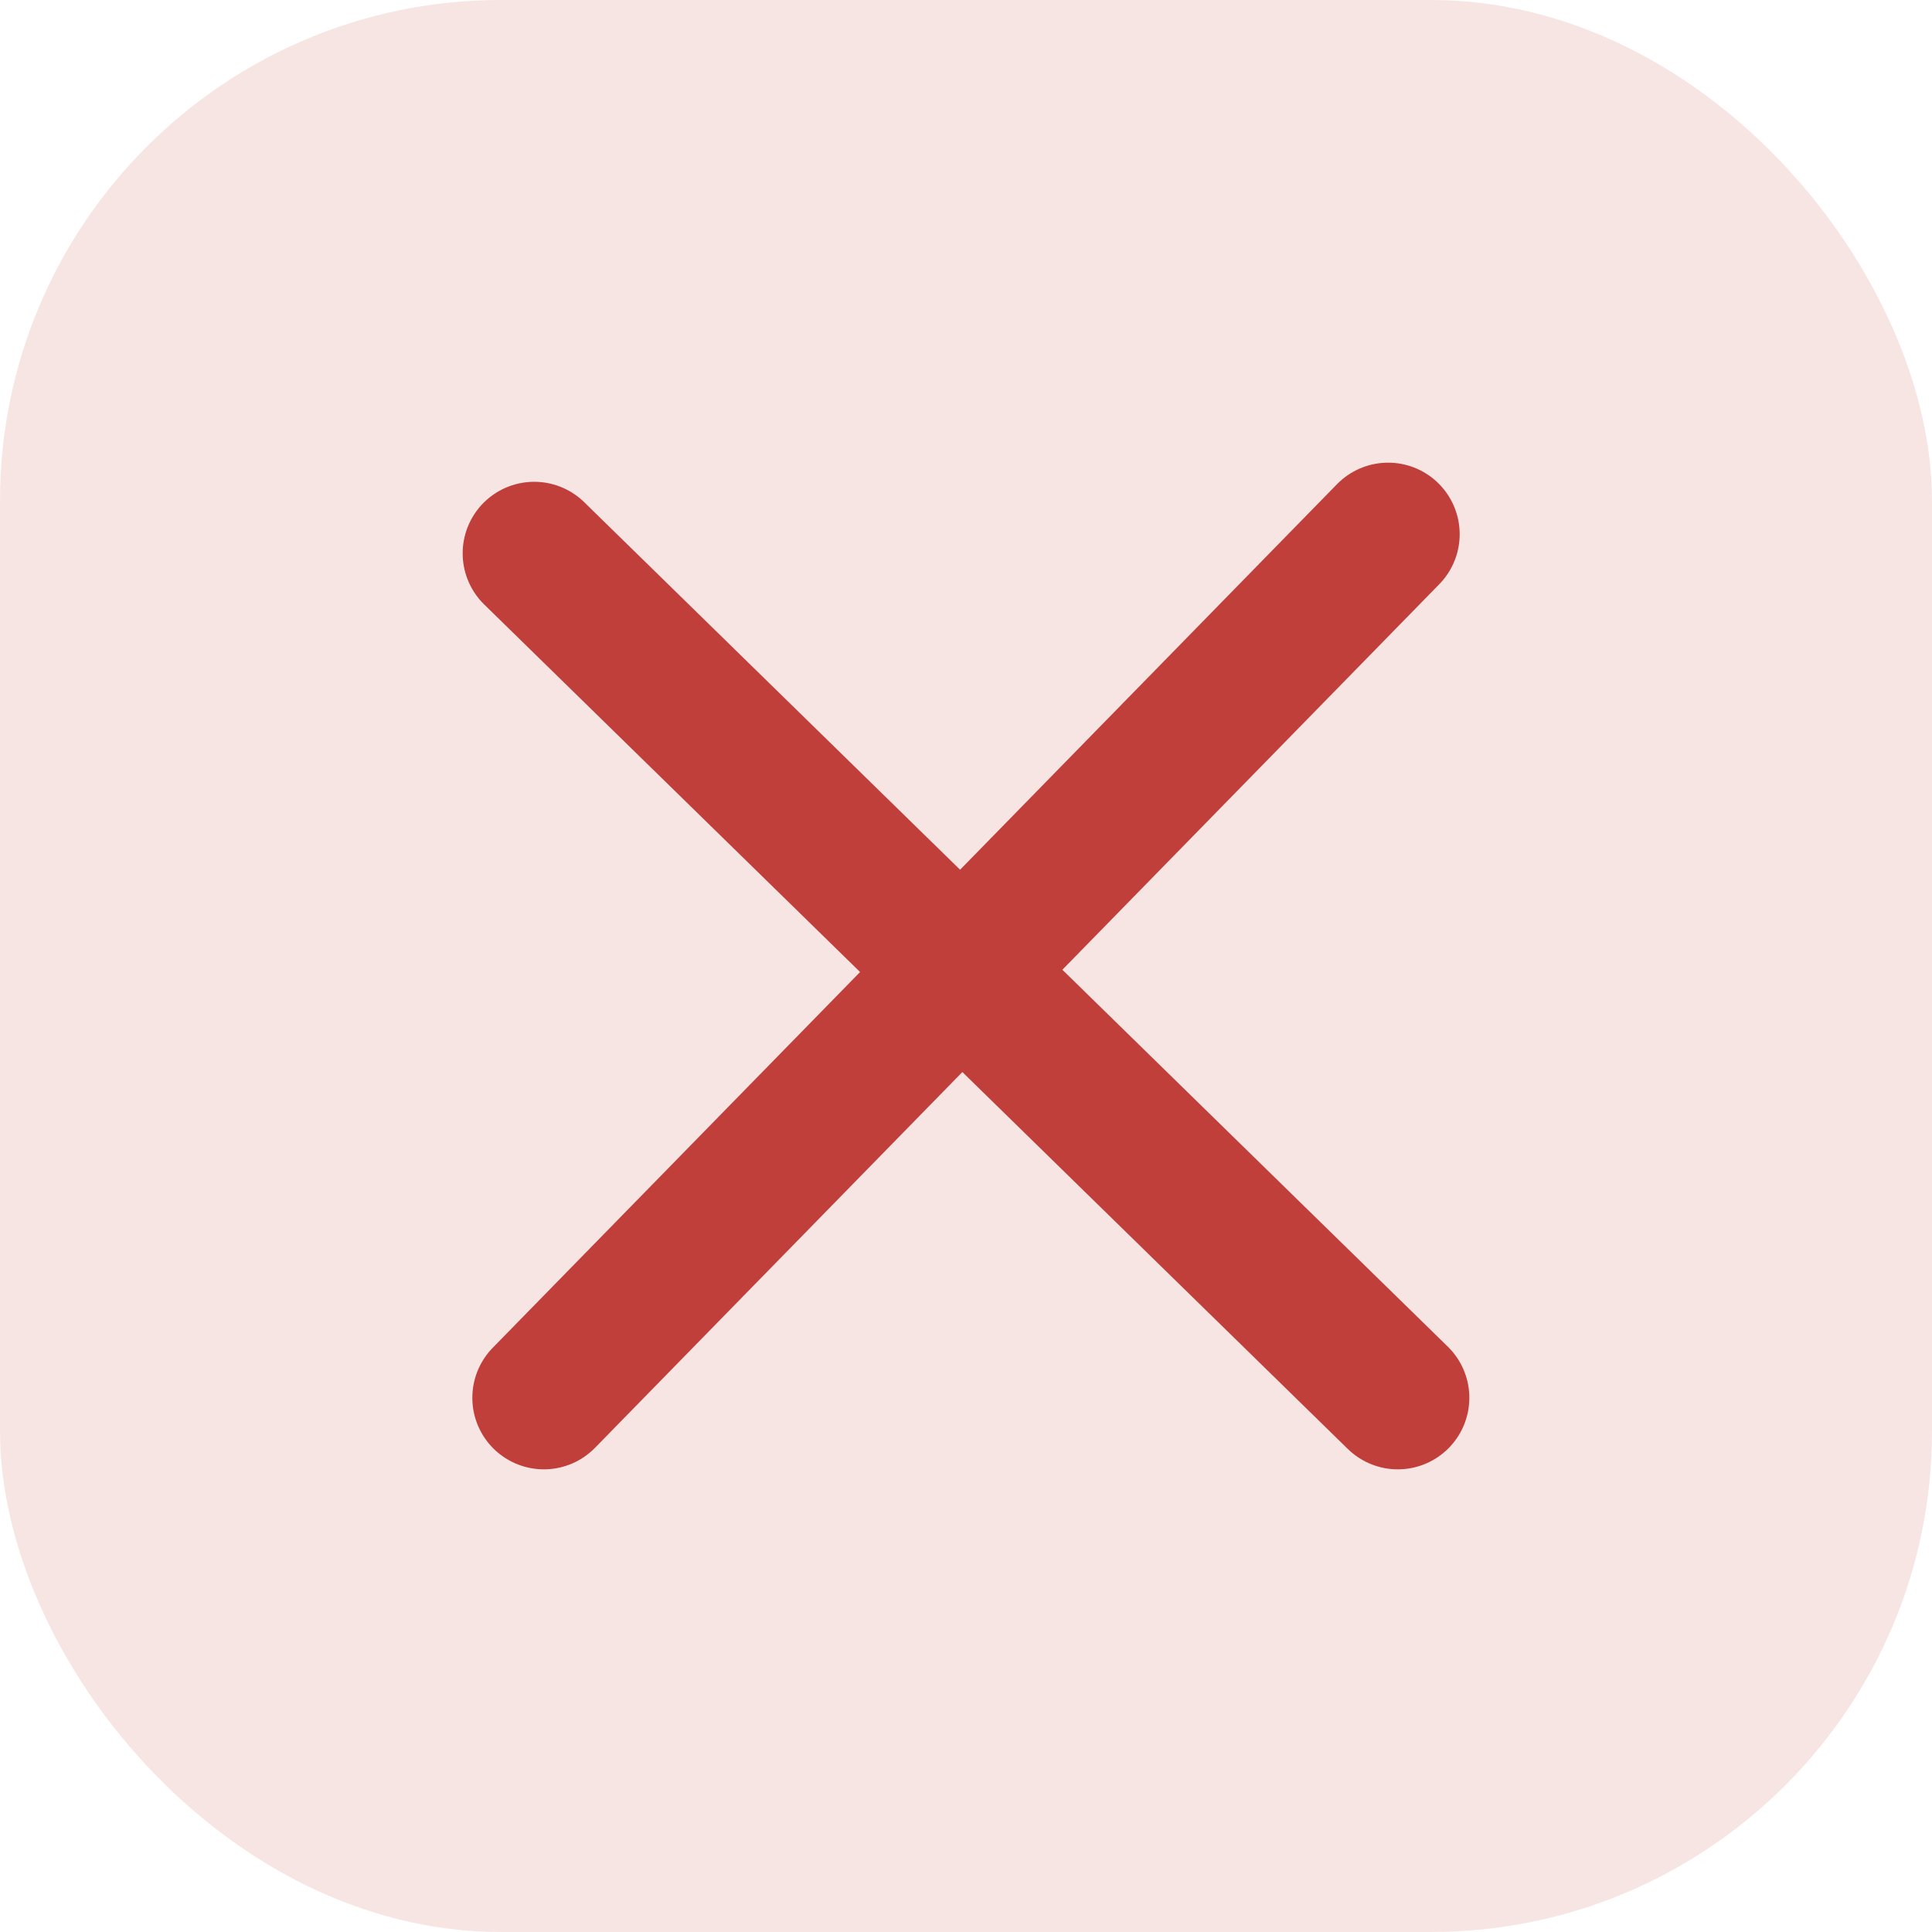
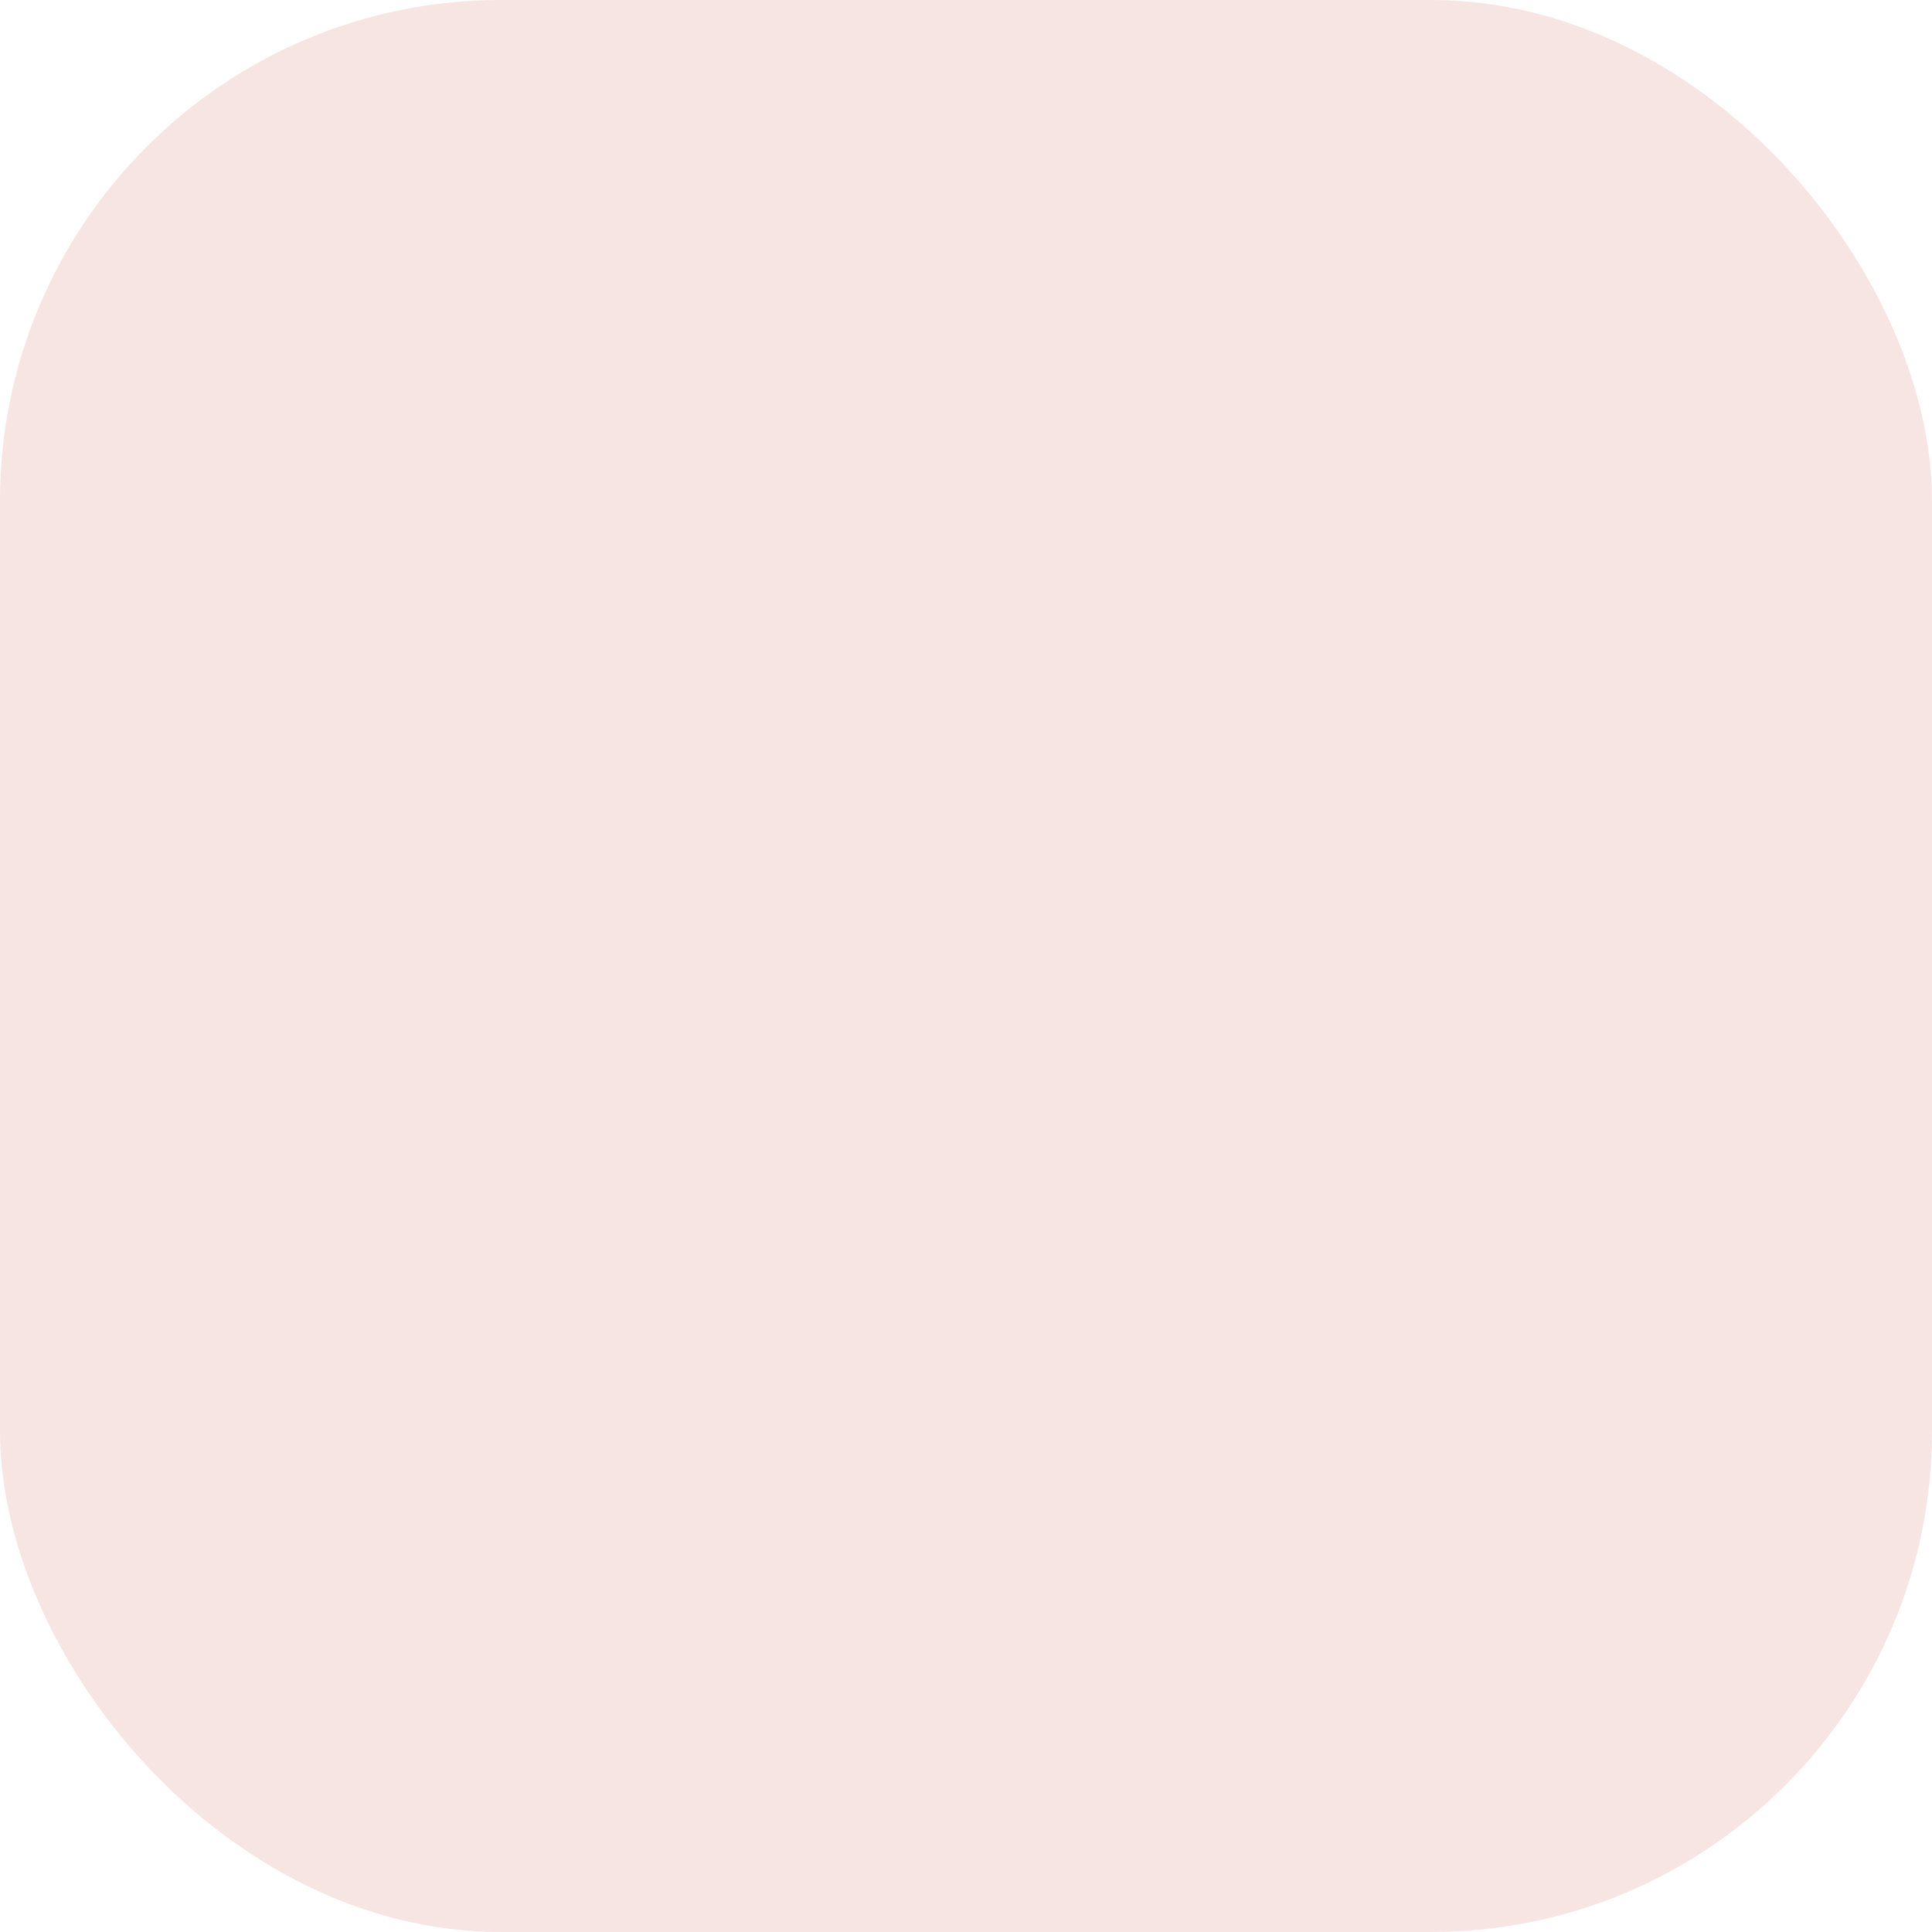
<svg xmlns="http://www.w3.org/2000/svg" width="20" height="20" fill="none">
  <rect width="20" height="20" rx="5.185" fill="#F7E5E4" />
-   <path d="m14.37 5.53-8.74 8.94m8.84 0L5.53 5.728" stroke="#C13F3B" stroke-width="1.481" stroke-linecap="round" stroke-linejoin="round" />
</svg>